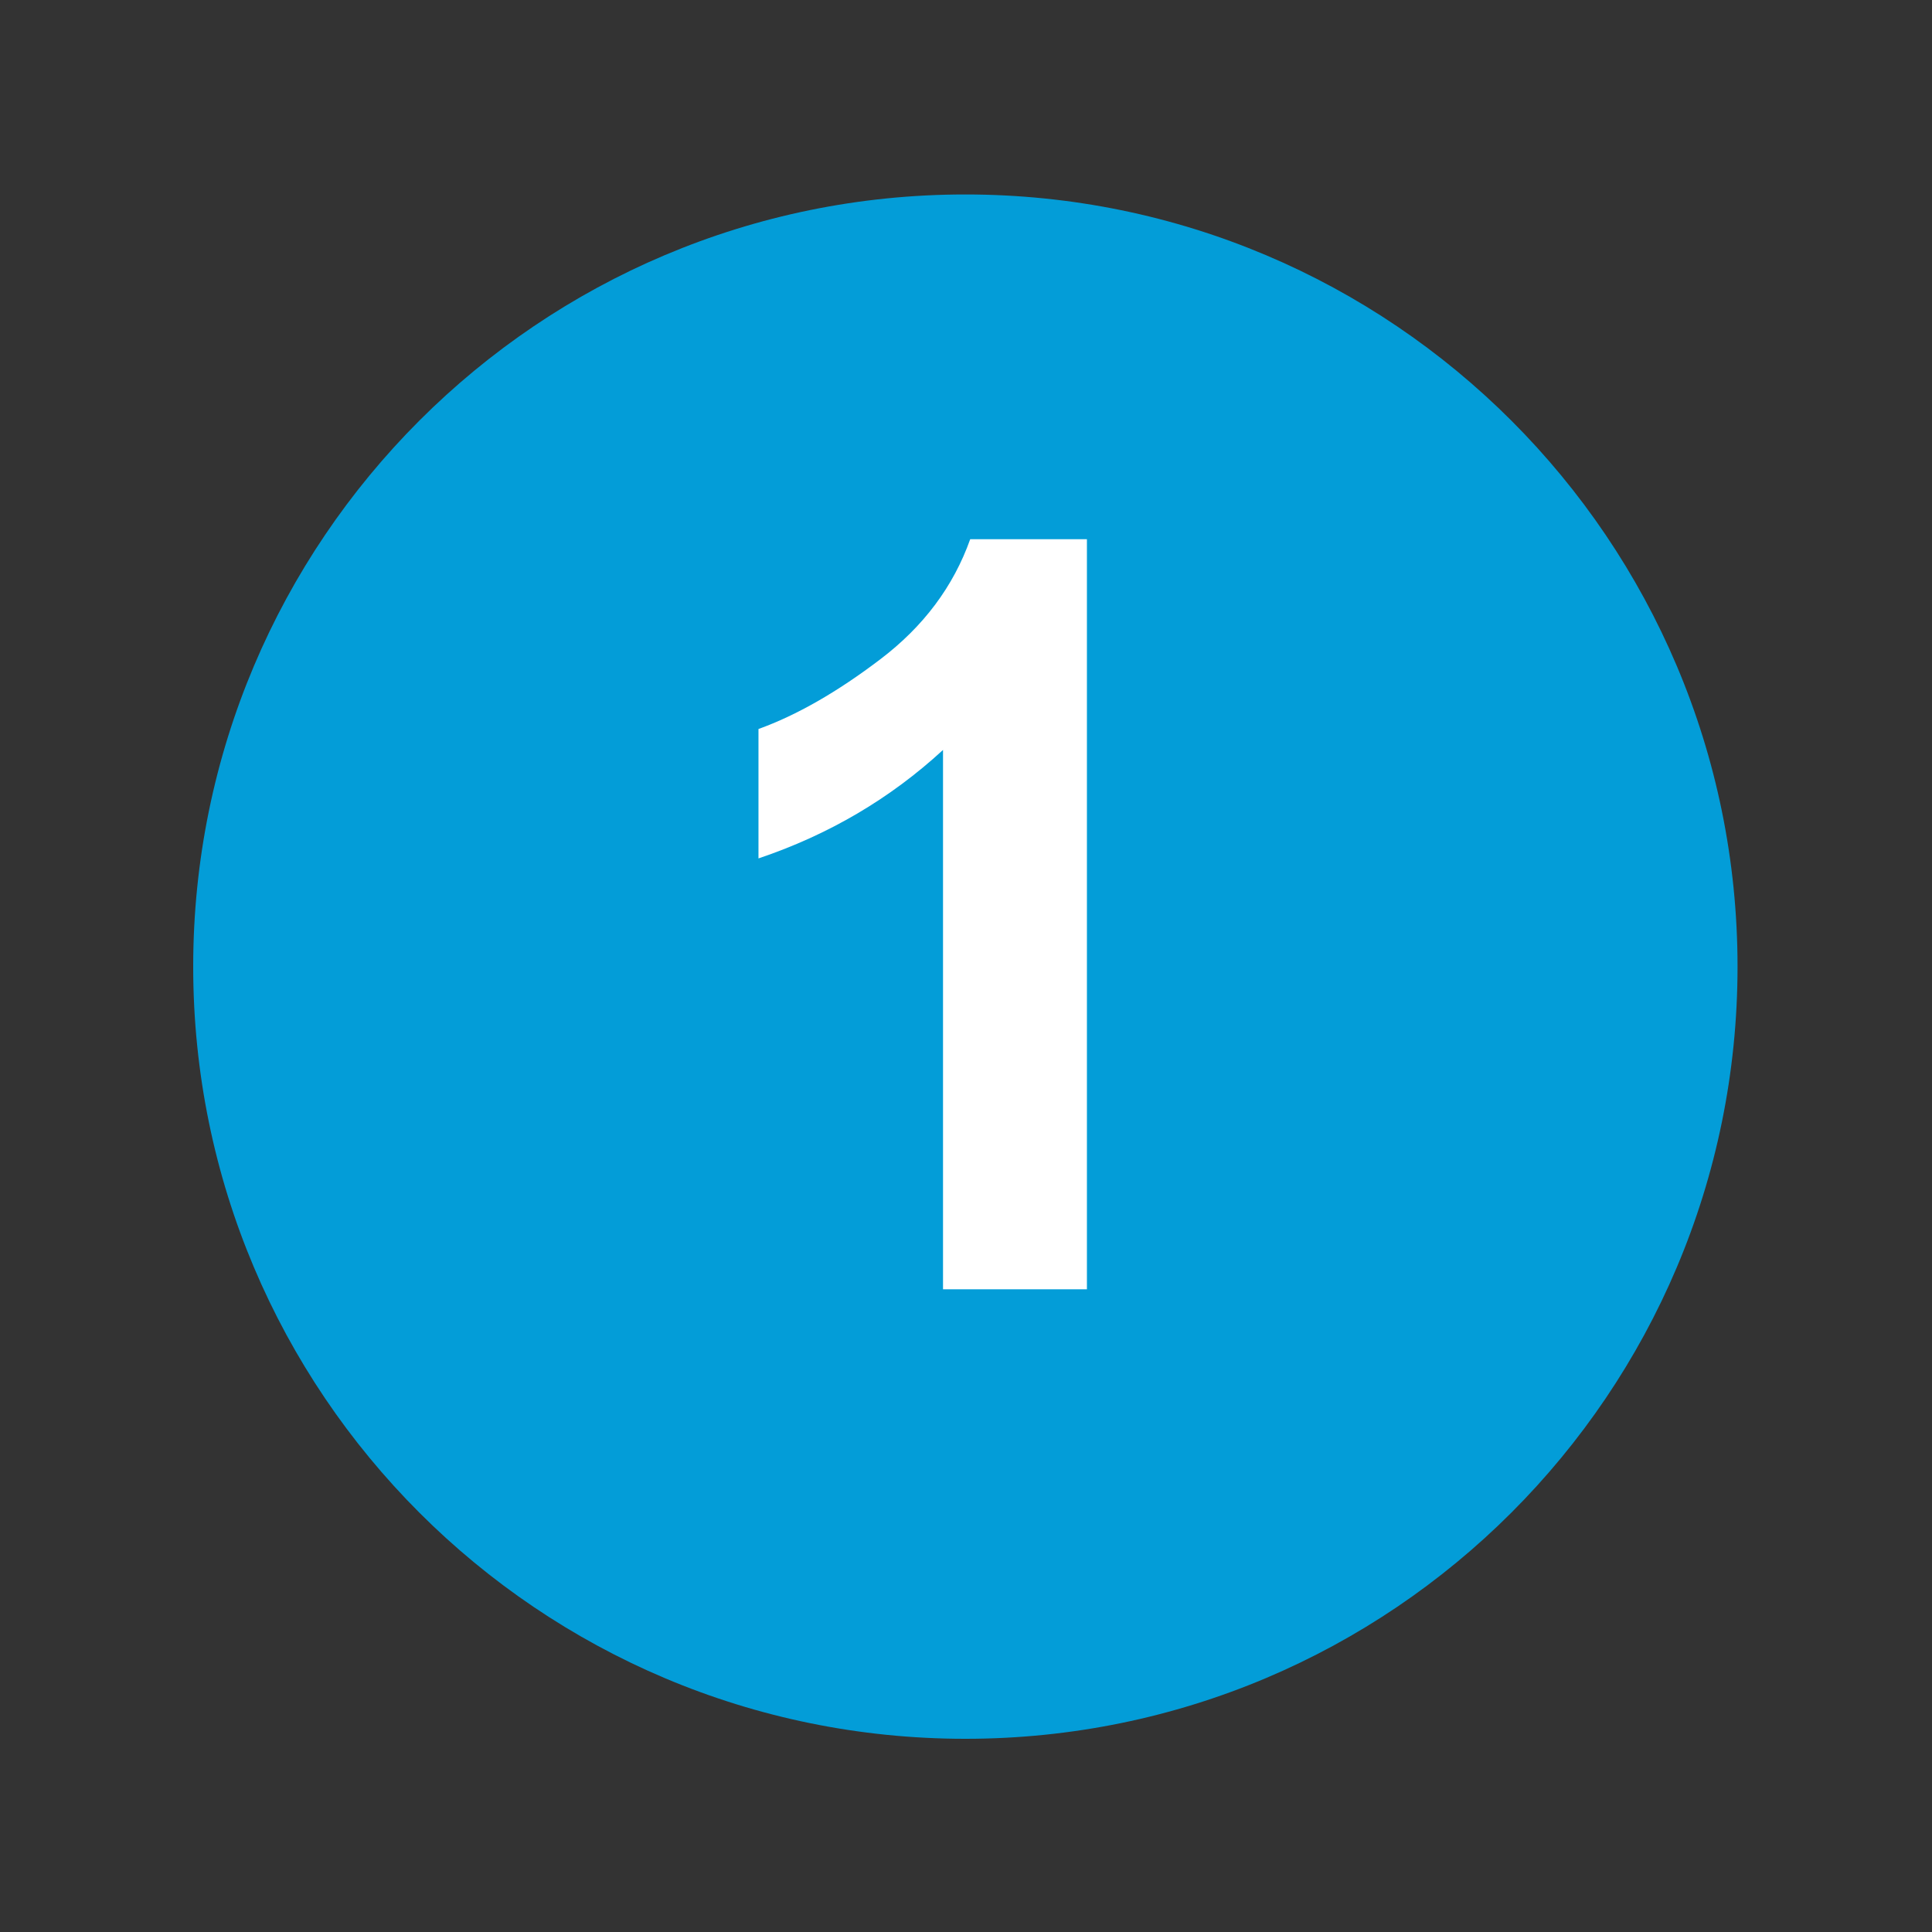
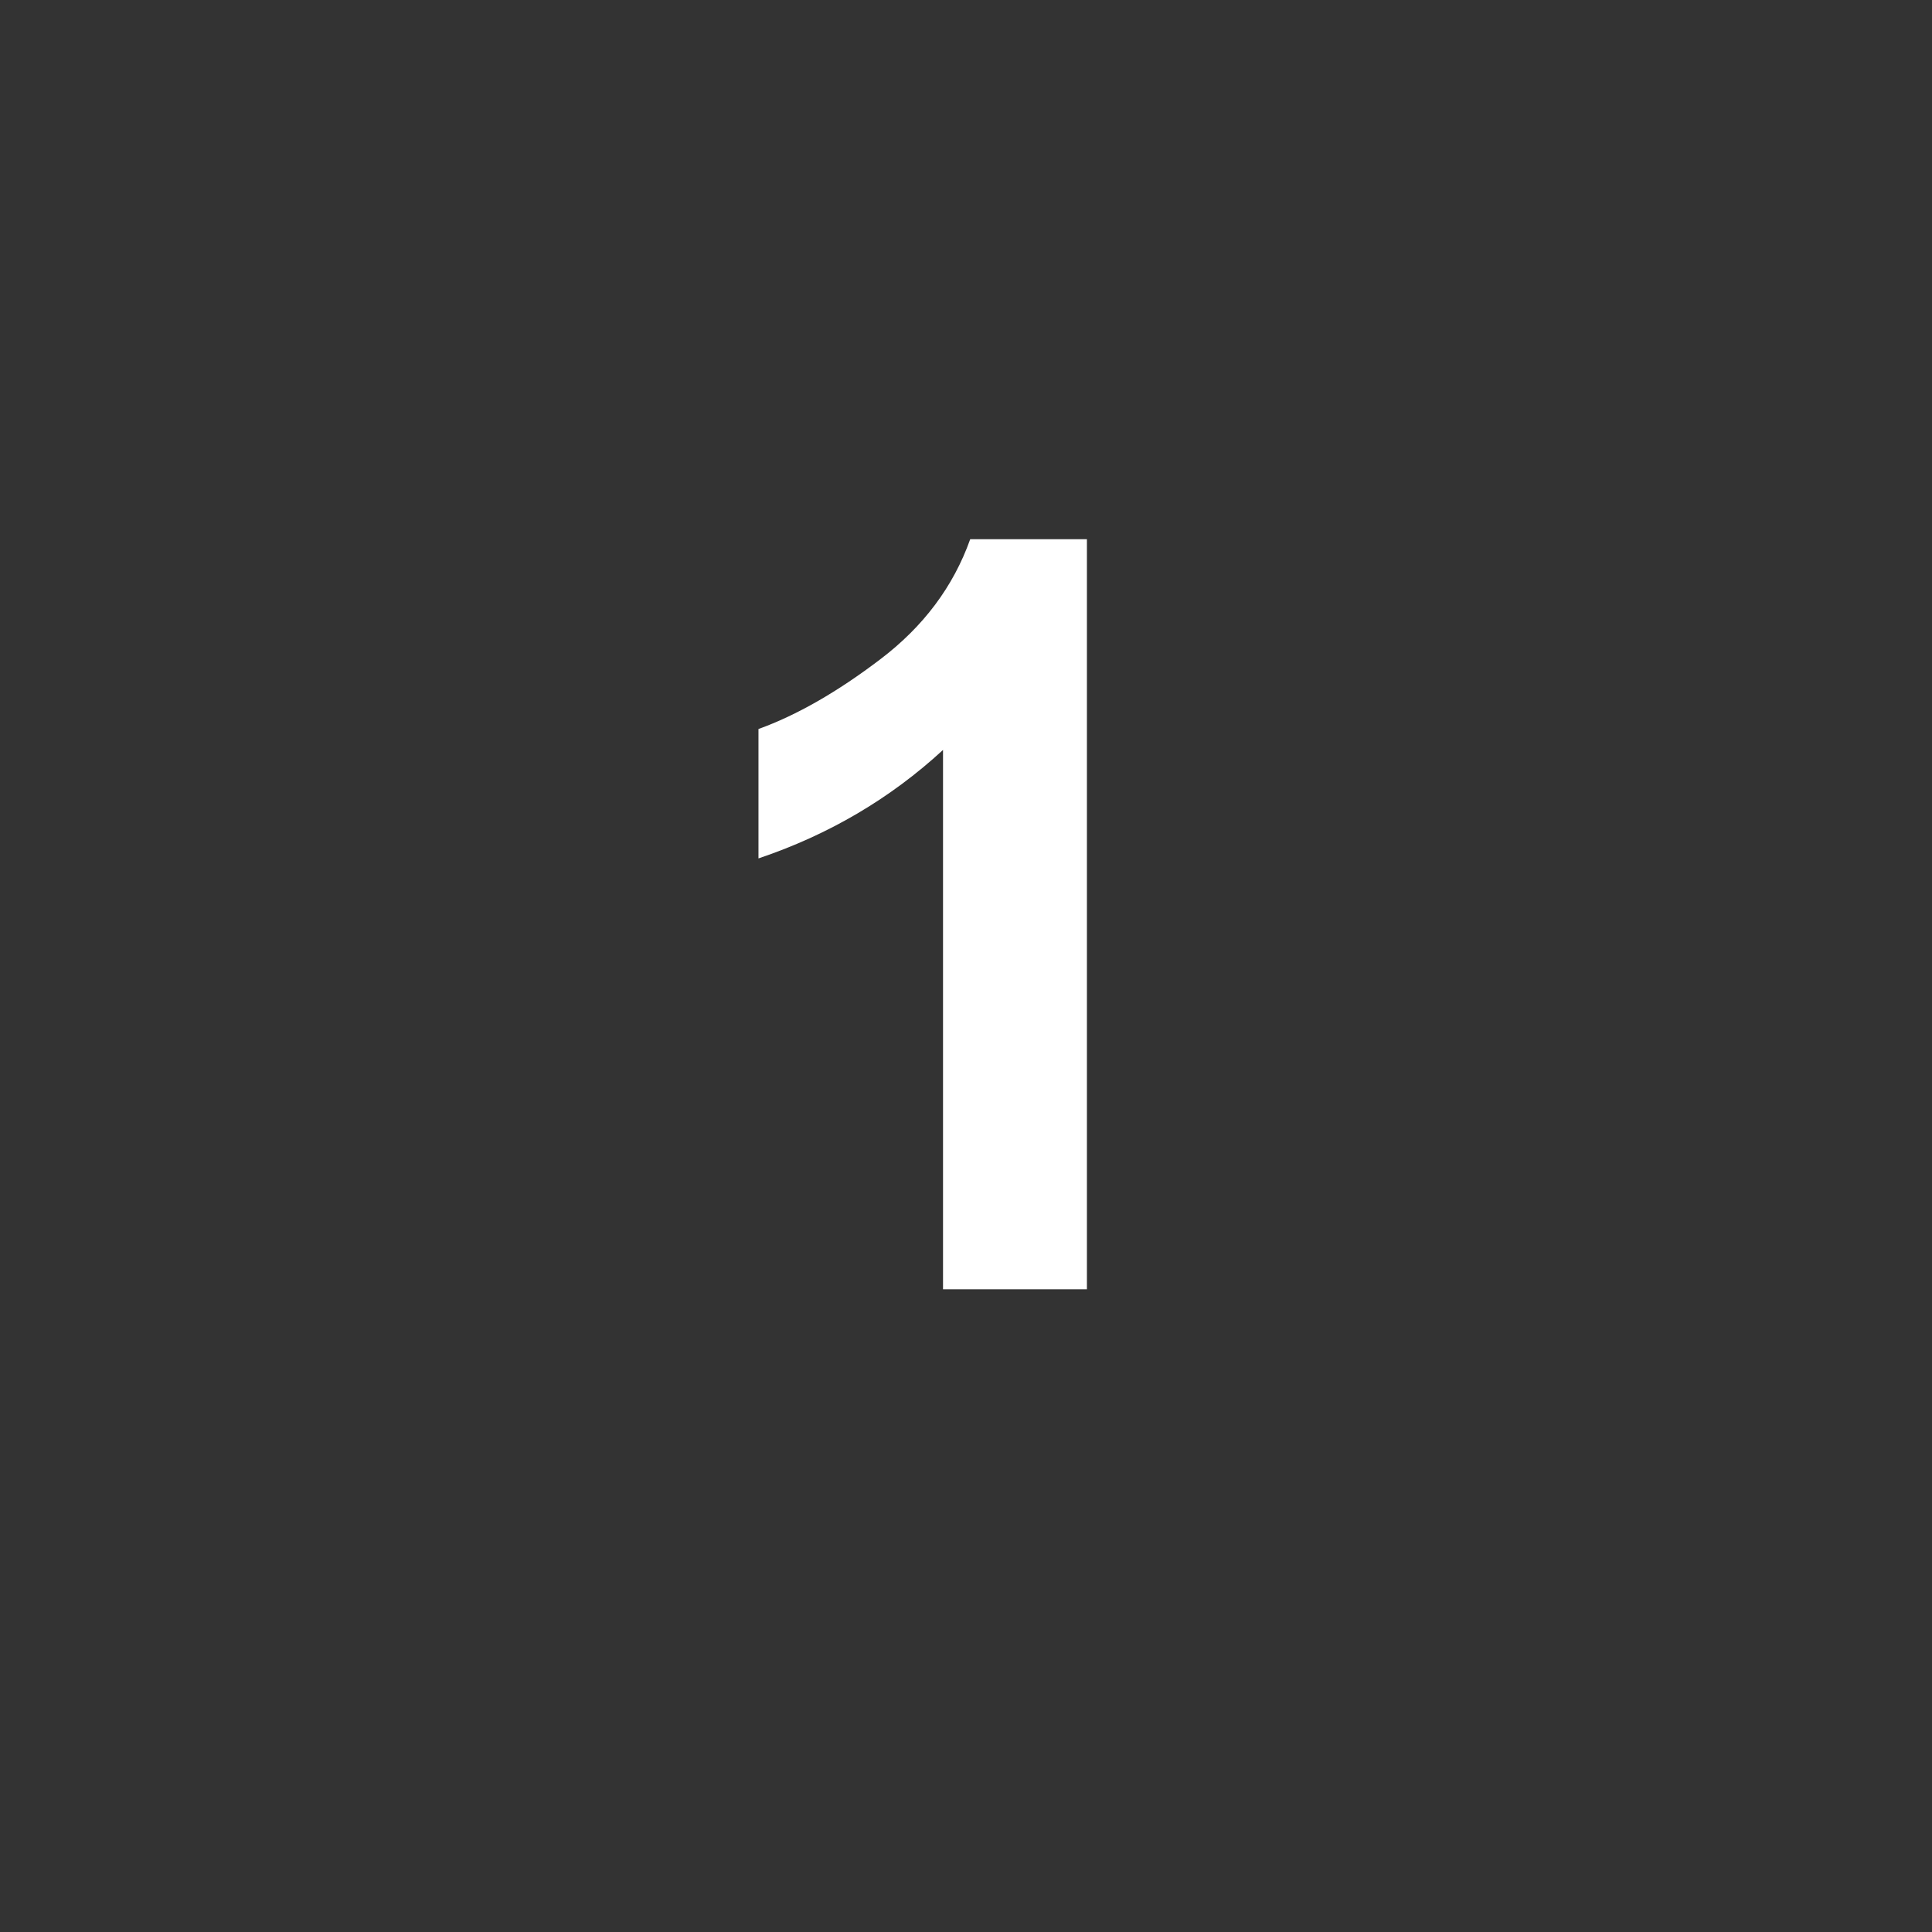
<svg xmlns="http://www.w3.org/2000/svg" width="200" zoomAndPan="magnify" viewBox="0 0 150 150" height="200" preserveAspectRatio="xMidYMid meet" version="1.2">
  <rect x="0" y="0" width="150" height="150" fill="#333333" stroke="none" />
  <defs>
    <clipPath id="931a714362">
-       <path d="M 15 15.098 L 134.902 15.098 L 134.902 135 L 15 135 Z M 15 15.098 " />
-     </clipPath>
+       </clipPath>
    <clipPath id="a4d469966d">
-       <path d="M 74.949 15.098 C 41.84 15.098 15 41.938 15 75.051 C 15 108.16 41.84 135 74.949 135 C 108.062 135 134.902 108.16 134.902 75.051 C 134.902 41.938 108.062 15.098 74.949 15.098 Z M 74.949 15.098 " />
-     </clipPath>
+       </clipPath>
    <clipPath id="de1ac91d6e">
-       <path d="M 0 0.098 L 119.902 0.098 L 119.902 120 L 0 120 Z M 0 0.098 " />
-     </clipPath>
+       </clipPath>
    <clipPath id="f0913a0403">
-       <path d="M 59.949 0.098 C 26.84 0.098 0 26.938 0 60.051 C 0 93.16 26.84 120 59.949 120 C 93.062 120 119.902 93.16 119.902 60.051 C 119.902 26.938 93.062 0.098 59.949 0.098 Z M 59.949 0.098 " />
-     </clipPath>
+       </clipPath>
    <clipPath id="8ddbe13a1f">
      <rect x="0" width="120" y="0" height="120" />
    </clipPath>
  </defs>
  <g id="ee2f5663c5">
    <g clip-rule="nonzero" clip-path="url(#931a714362)">
      <g clip-rule="nonzero" clip-path="url(#a4d469966d)">
        <g transform="matrix(1,0,0,1,15,15)">
          <g clip-path="url(#8ddbe13a1f)">
            <g clip-rule="nonzero" clip-path="url(#de1ac91d6e)">
              <g clip-rule="nonzero" clip-path="url(#f0913a0403)">
                <path style=" stroke:none;fill-rule:nonzero;fill:#039dd8;fill-opacity:1;" d="M 0 0.098 L 119.902 0.098 L 119.902 120 L 0 120 Z M 0 0.098 " />
              </g>
            </g>
          </g>
        </g>
      </g>
    </g>
    <g style="fill:#ffffff;fill-opacity:1;">
      <g transform="translate(52.482, 100.1)">
        <path style="stroke:none" d="M 31.906 0 L 20.734 0 L 20.734 -41.875 C 16.629 -38.094 11.852 -35.285 6.406 -33.453 L 6.406 -43.5 C 9.375 -44.57 12.531 -46.379 15.875 -48.922 C 19.219 -51.461 21.539 -54.566 22.844 -58.234 L 31.906 -58.234 Z M 31.906 0 " />
      </g>
    </g>
  </g>
</svg>